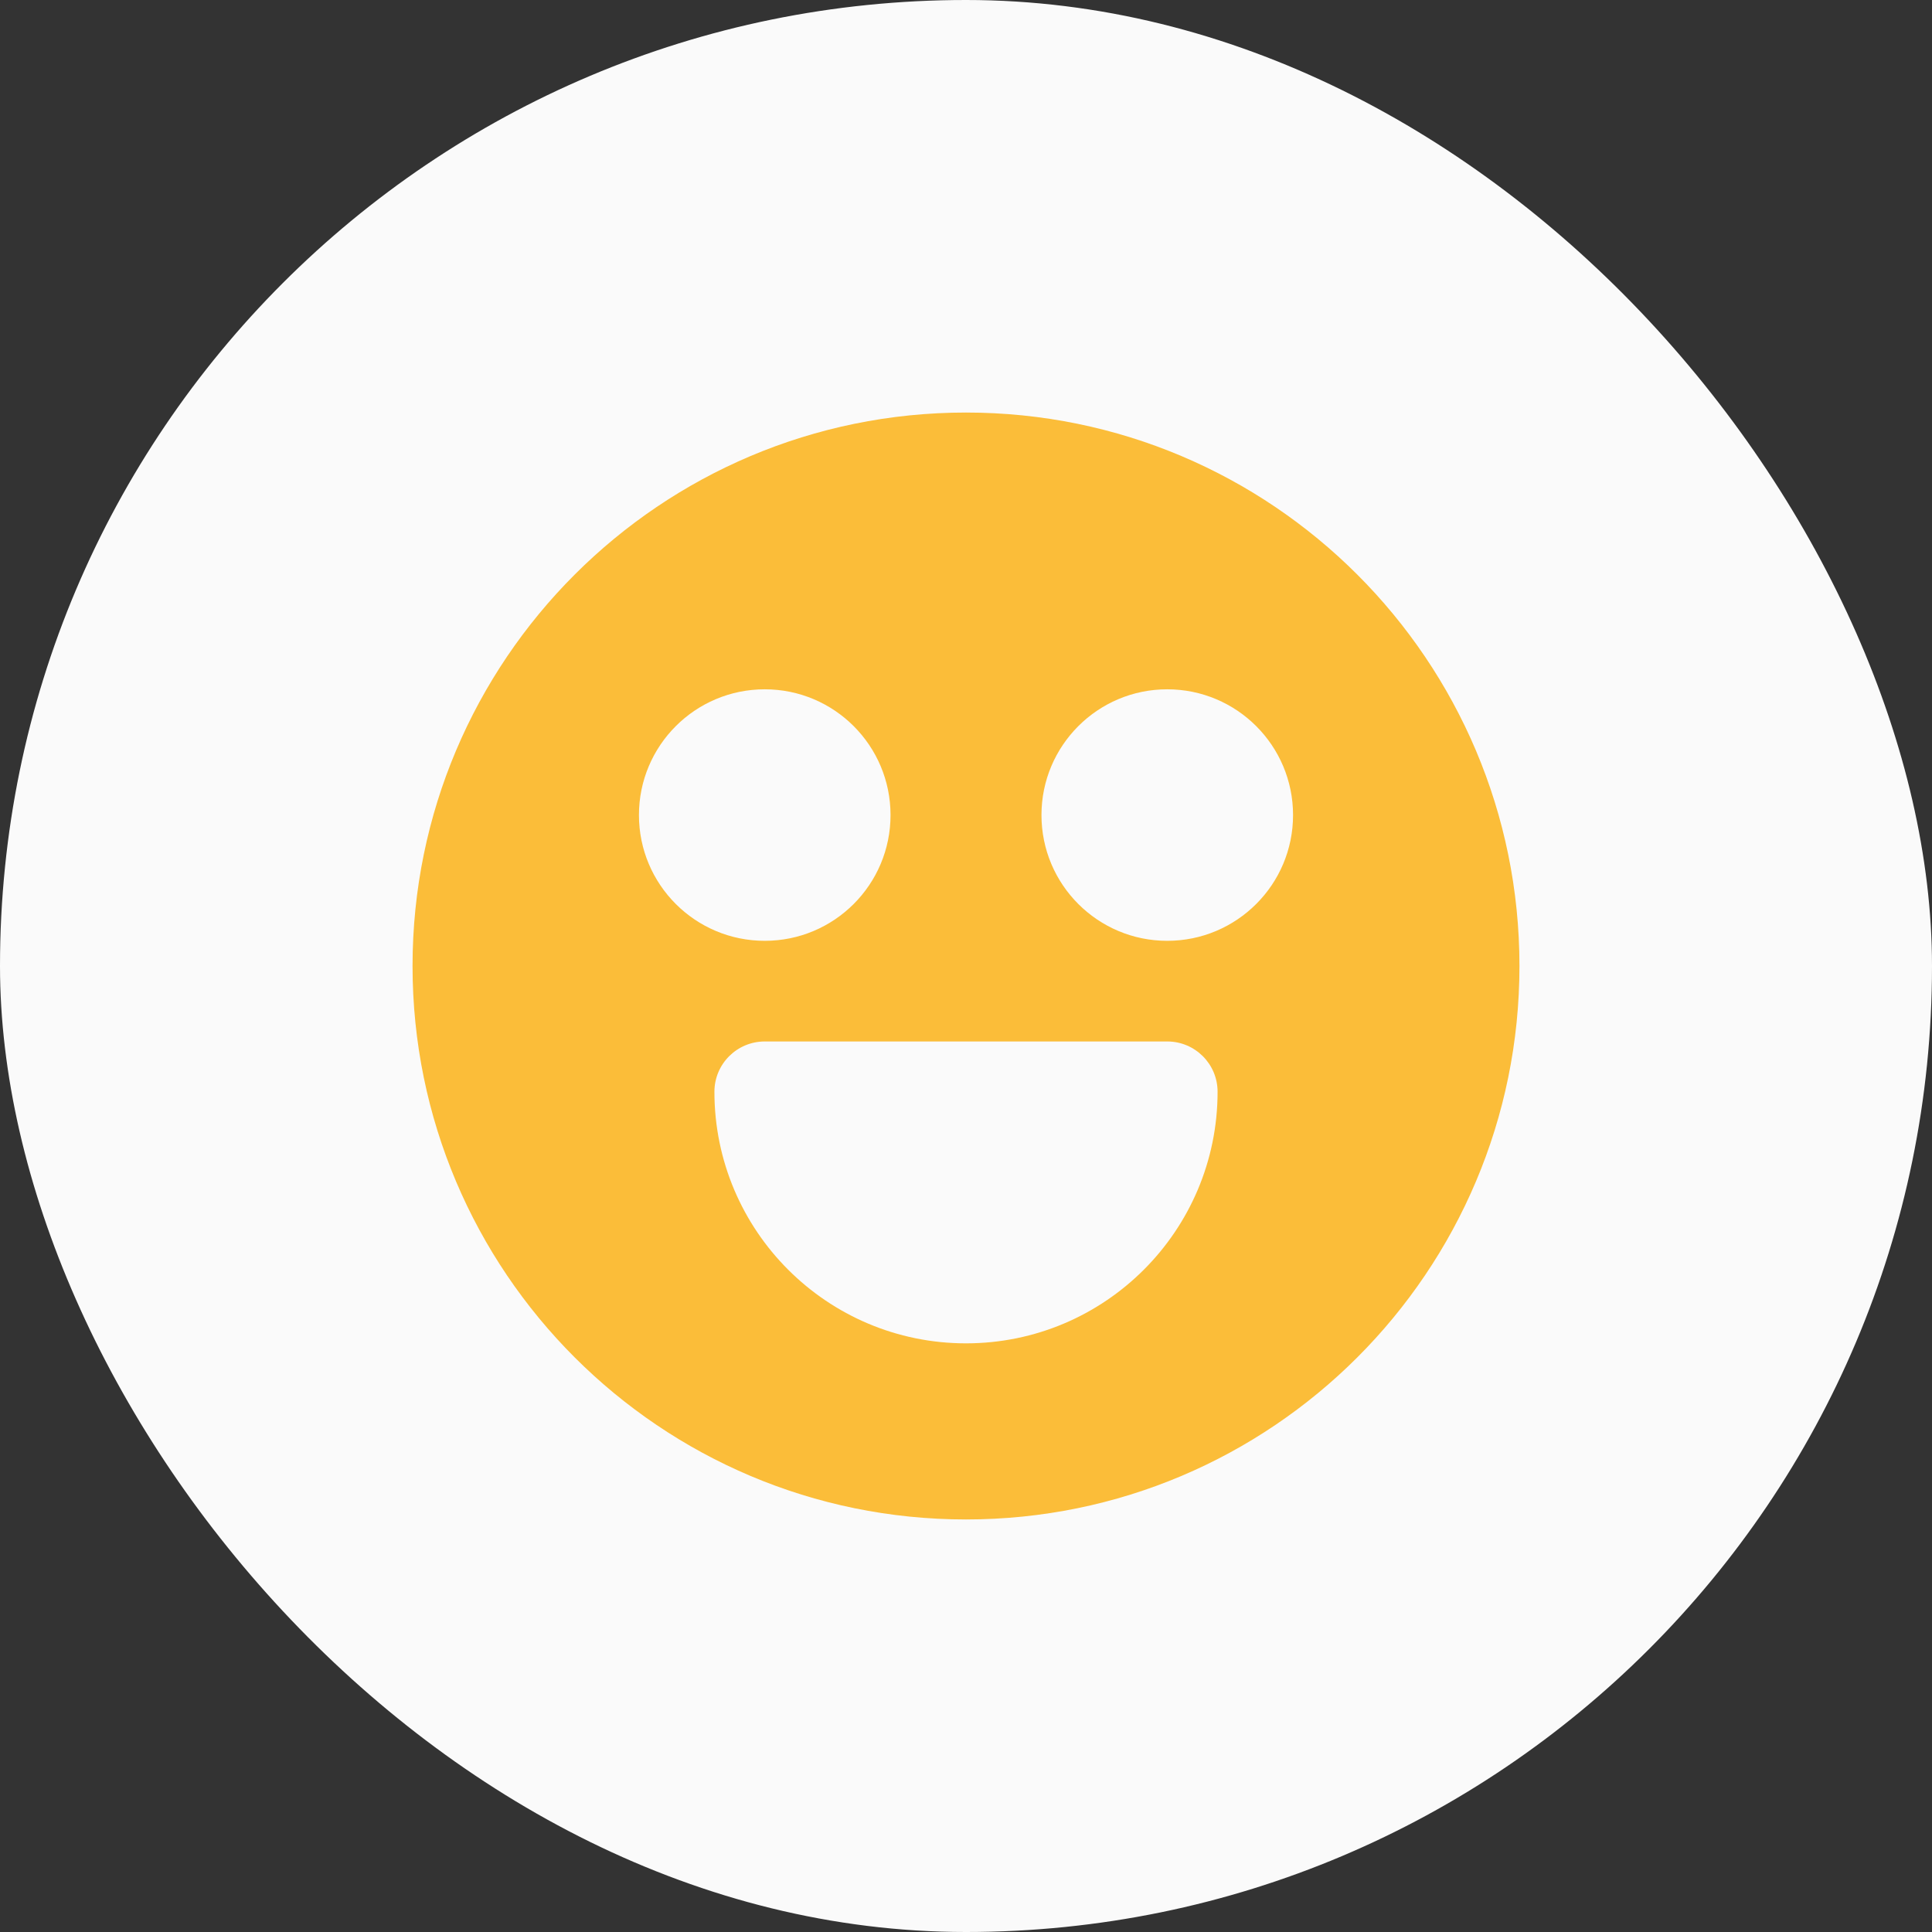
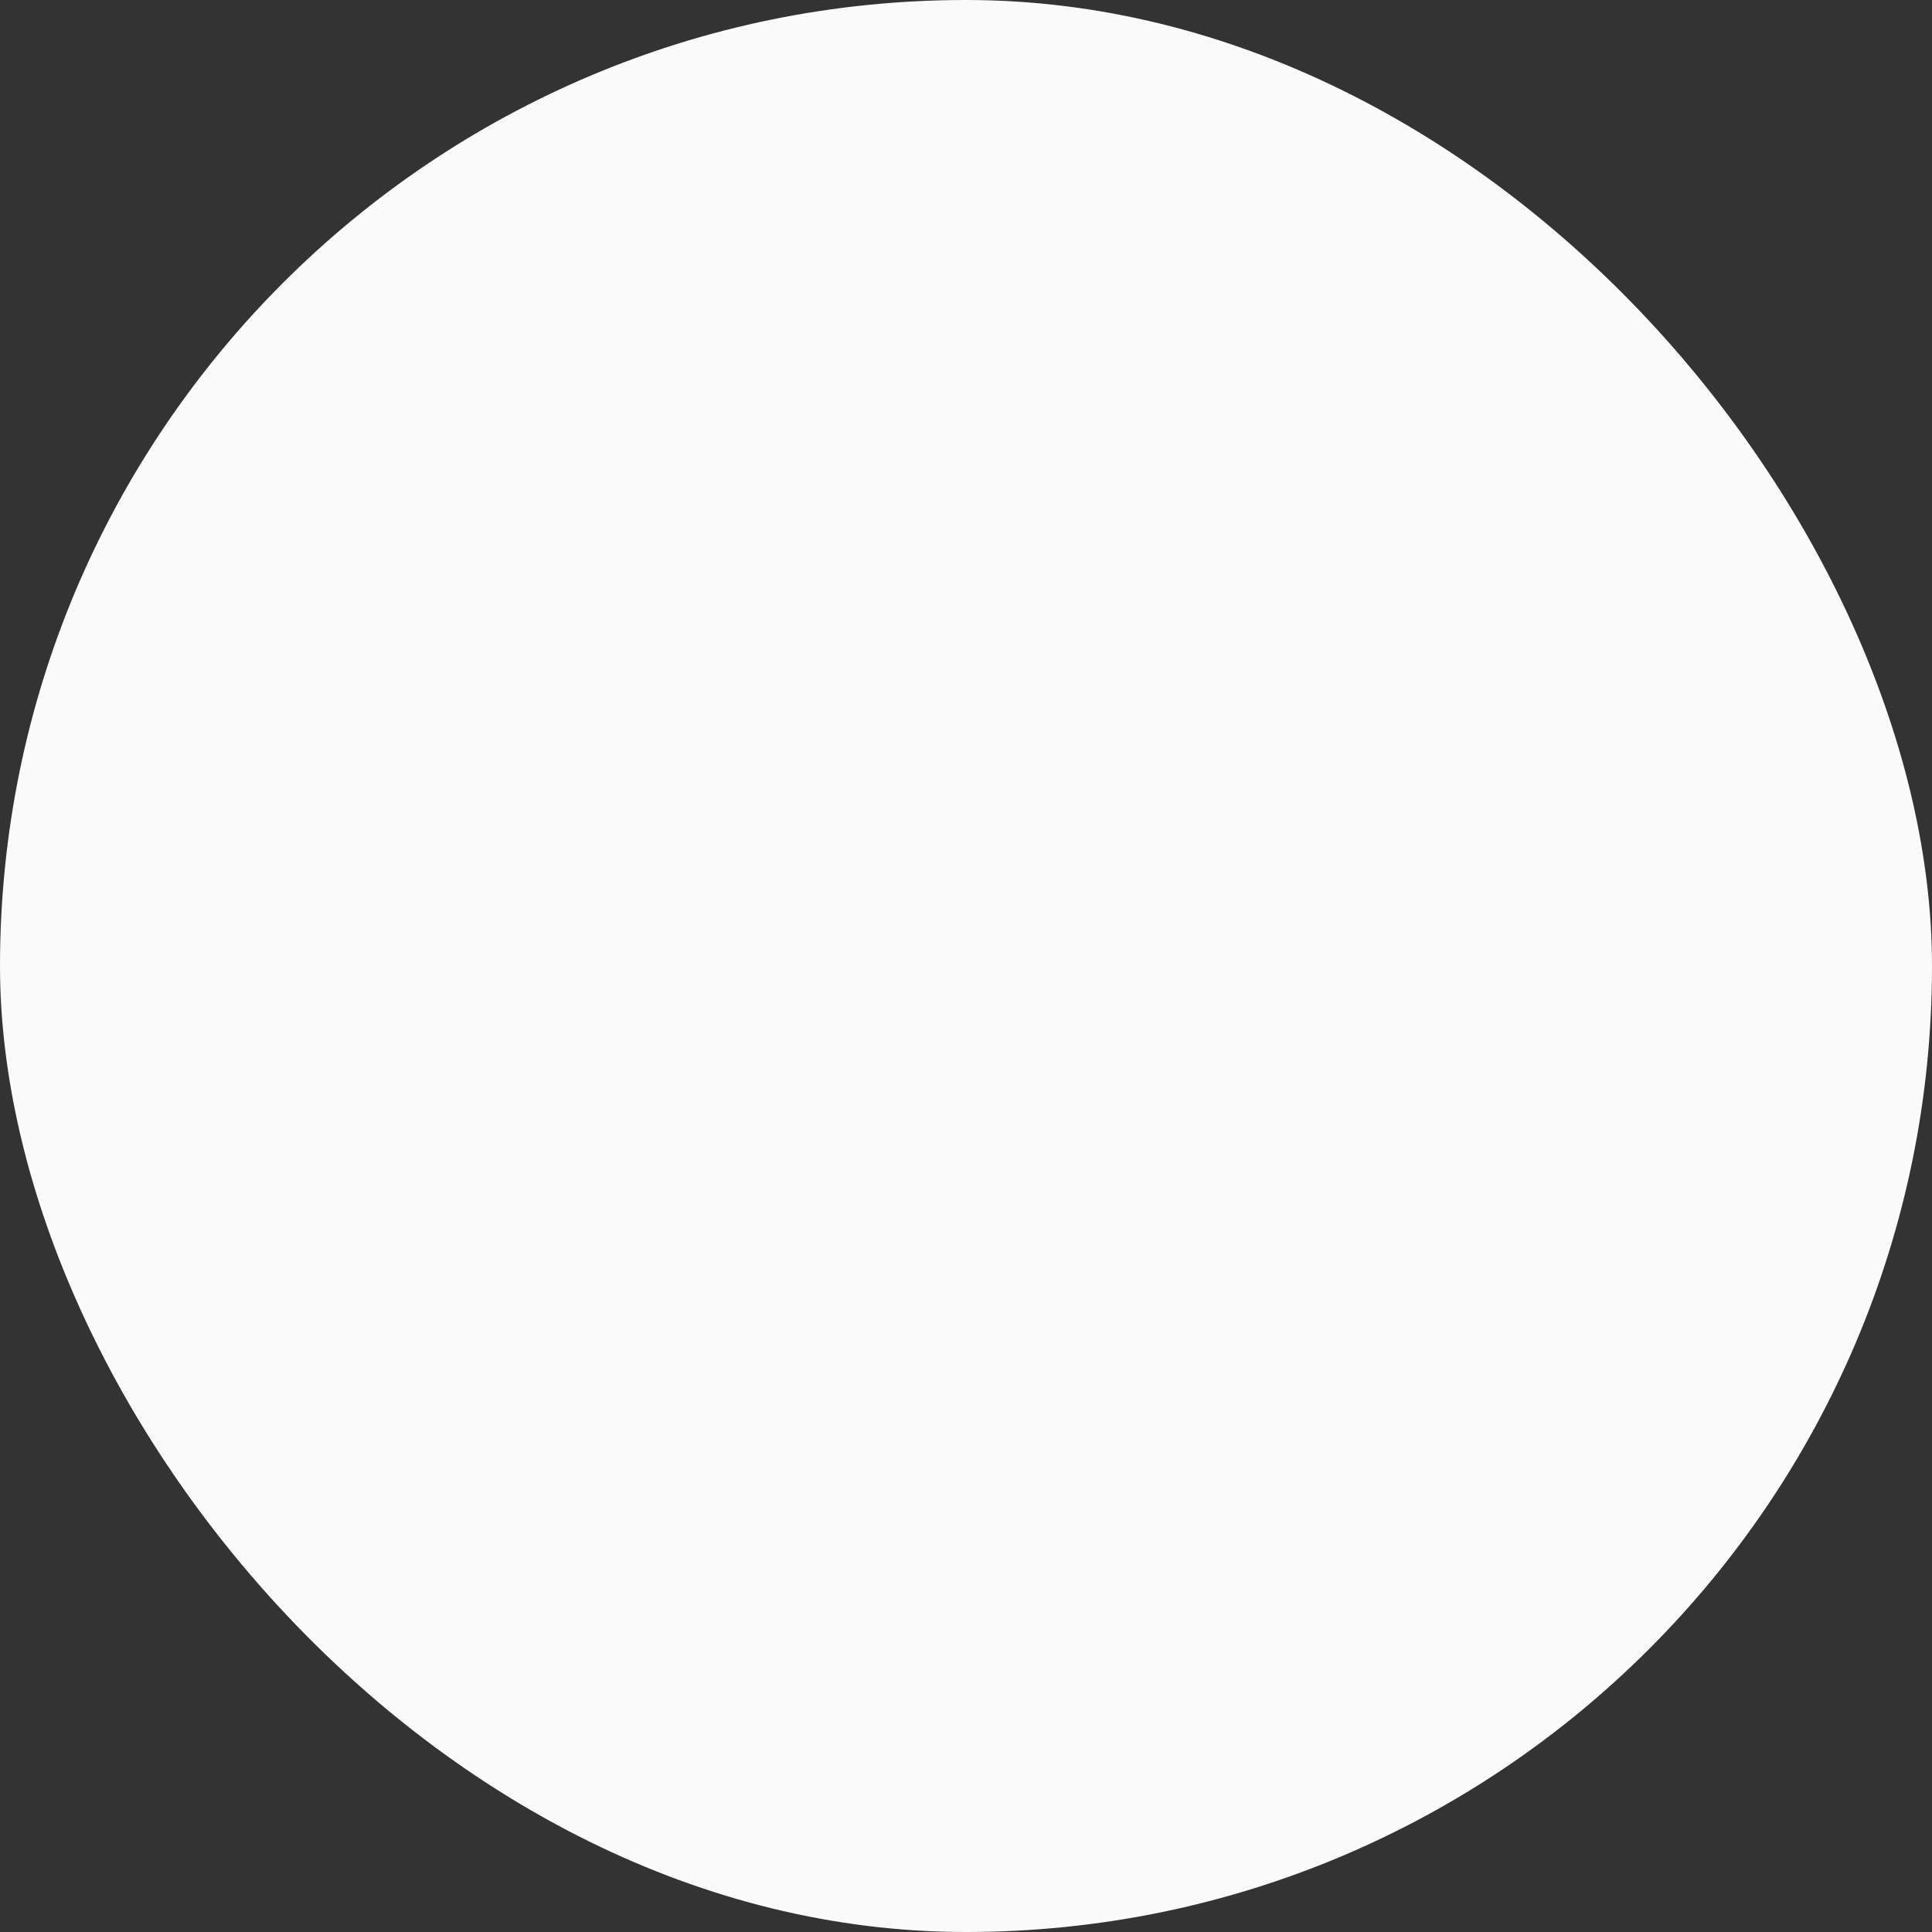
<svg xmlns="http://www.w3.org/2000/svg" width="32" height="32" viewBox="0 0 32 32" fill="none">
  <rect x="0" y="0" width="32" height="32" fill="#333333" stroke="none" />
  <rect width="32" height="32" rx="16" fill="#FAFAFA" />
  <g clip-path="url(#clip0_219_877)">
-     <path fill-rule="evenodd" clip-rule="evenodd" d="M6.833 16C6.833 10.937 10.937 6.833 16 6.833C21.062 6.833 25.167 10.937 25.167 16C25.167 21.063 21.062 25.167 16 25.167C10.937 25.167 6.833 21.063 6.833 16ZM10.583 13.5C10.583 12.349 11.516 11.417 12.667 11.417C13.817 11.417 14.75 12.349 14.75 13.5C14.75 14.651 13.817 15.583 12.667 15.583C11.516 15.583 10.583 14.651 10.583 13.5ZM19.333 11.417C18.183 11.417 17.25 12.349 17.25 13.5C17.25 14.651 18.183 15.583 19.333 15.583C20.484 15.583 21.417 14.651 21.417 13.5C21.417 12.349 20.484 11.417 19.333 11.417ZM11.833 18.083C11.833 17.623 12.206 17.25 12.667 17.25H19.333C19.794 17.25 20.167 17.623 20.167 18.083C20.167 20.384 18.301 22.25 16 22.25C13.699 22.25 11.833 20.384 11.833 18.083Z" fill="#FBBD39" />
-   </g>
+     </g>
  <defs>
    <clipPath id="clip0_219_877">
      <rect width="20" height="20" fill="white" transform="translate(6 6)" />
    </clipPath>
  </defs>
</svg>